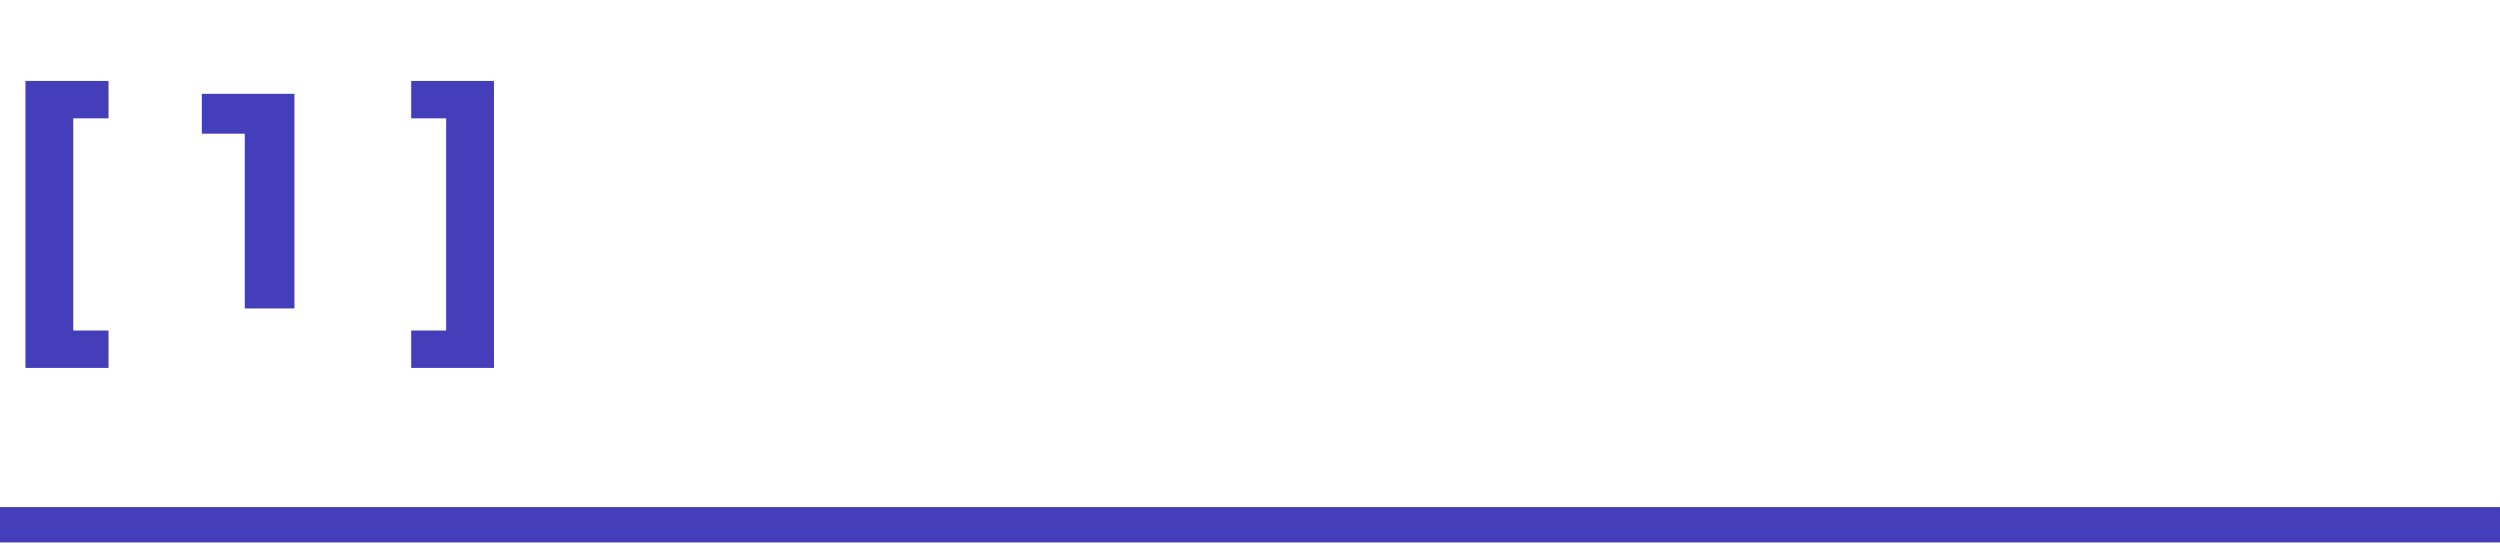
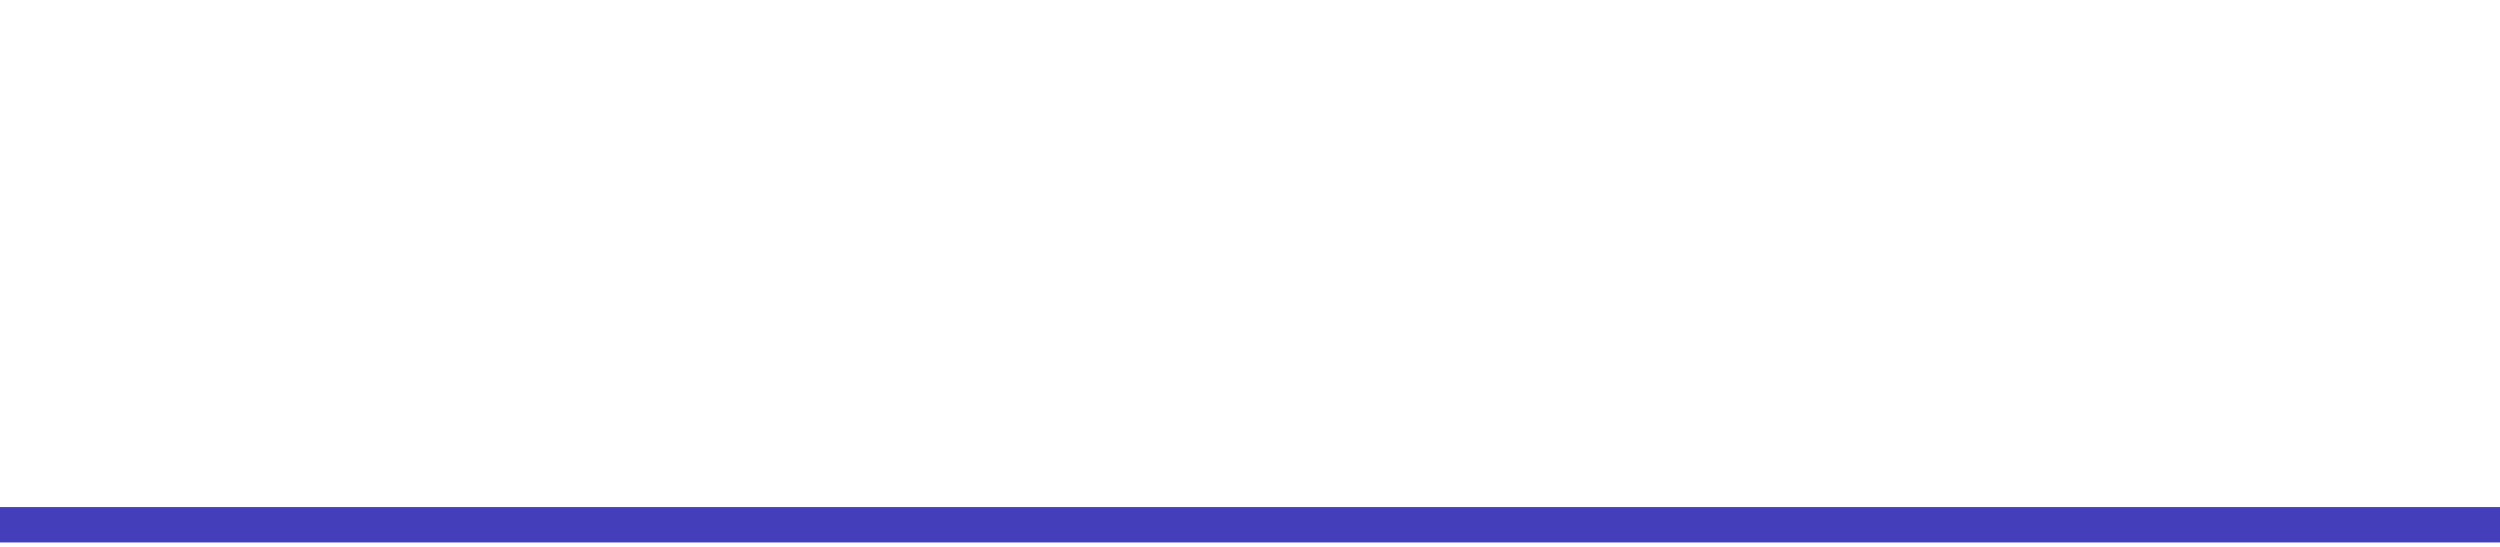
<svg xmlns="http://www.w3.org/2000/svg" width="462" height="101" viewBox="0 0 462 101" fill="none">
-   <path d="M4.703 67.992V14.958H20.058V21.871H13.542V61.08H20.058V67.992H4.703ZM37.303 17.338H54.415V57H45.236V24.704H37.303V17.338ZM91.29 67.992H75.991V61.08H82.451V21.871H75.991V14.958H91.29V67.992Z" fill="#443EBA" />
  <line y1="96.976" x2="462" y2="96.976" stroke="#443EBA" stroke-width="6.538" />
</svg>